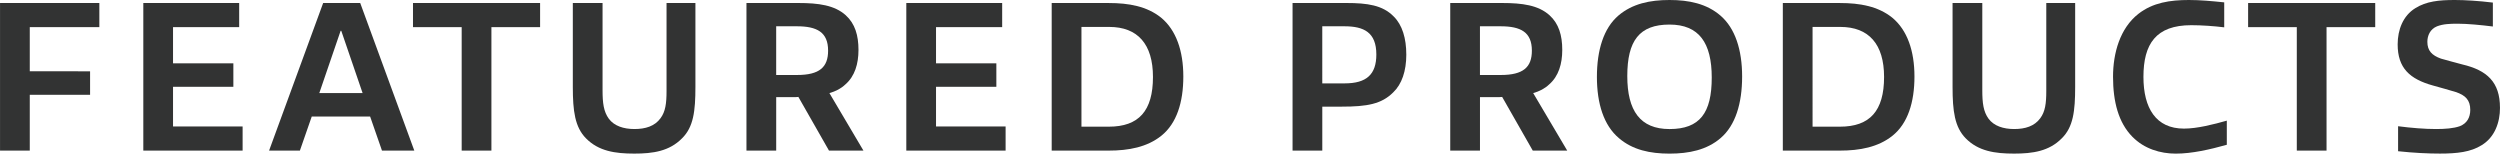
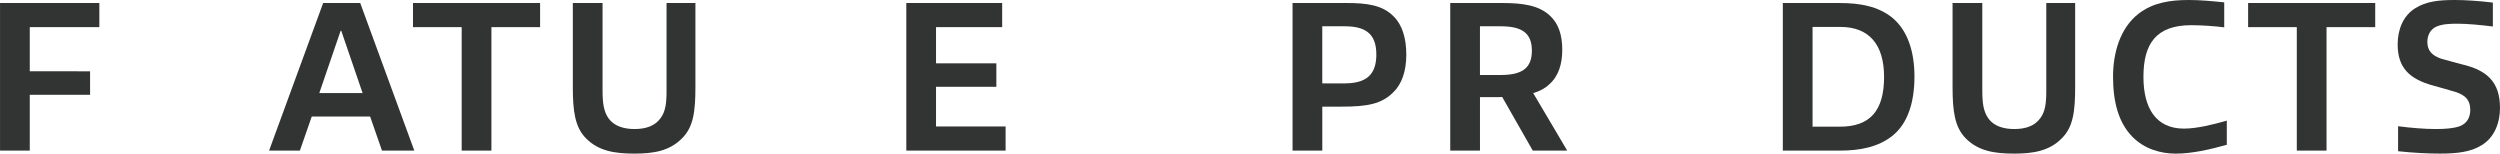
<svg xmlns="http://www.w3.org/2000/svg" id="_レイヤー_2" data-name="レイヤー 2" width="45.198mm" height="2.777mm" viewBox="0 0 128.12 7.872">
  <defs>
    <style>.cls-1 {
        fill: #323333;
      }</style>
  </defs>
  <g id="_レイヤー_1-2" data-name="レイヤー 1">
    <path class="cls-1" d="M4.615,4.858v-1.204H1.524V1.391h3.566V.154H0v7.563h1.524v-2.86h3.092Z" />
-     <path class="cls-1" d="M12.432,7.718v-1.237h-3.566v-2.032h3.092v-1.204h-3.092v-1.855h3.39V.154h-4.913v7.563h5.09Z" />
    <path class="cls-1" d="M21.231,7.718L18.459.154h-1.899l-2.771,7.563h1.579l.607-1.744h2.992l.607,1.744h1.656ZM18.581,4.77h-2.219l1.093-3.191h.033l1.093,3.191Z" />
    <path class="cls-1" d="M25.183,7.718V1.391h2.495V.154h-6.514v1.237h2.495v6.327h1.524Z" />
    <path class="cls-1" d="M32.502,7.872c.961,0,1.8-.121,2.451-.784.585-.574.685-1.391.685-2.628V.154h-1.48v4.516c0,.629-.055,1.049-.309,1.391-.298.408-.773.552-1.336.552-.552,0-1.038-.155-1.314-.53-.265-.364-.32-.806-.32-1.458V.154h-1.524v4.306c0,1.237.11,2.054.673,2.628.651.662,1.502.784,2.473.784Z" />
-     <path class="cls-1" d="M44.249,7.718l-1.744-2.948c.32-.088.596-.232.817-.442.486-.419.673-1.06.673-1.767,0-.751-.177-1.347-.651-1.778-.574-.519-1.402-.629-2.429-.629h-2.661v7.563h1.524v-2.738h.839c.11,0,.199,0,.298-.011l1.568,2.749h1.767ZM42.438,2.595c0,.85-.442,1.248-1.59,1.248h-1.071V1.347h1.06c1.027,0,1.601.298,1.601,1.248Z" />
    <path class="cls-1" d="M51.535,7.718v-1.237h-3.566v-2.032h3.092v-1.204h-3.092v-1.855h3.39V.154h-4.913v7.563h5.09Z" />
-     <path class="cls-1" d="M59.087,3.942c0,1.744-.729,2.55-2.263,2.55h-1.402V1.38h1.424c1.458,0,2.241.883,2.241,2.562ZM60.643,3.92c0-1.303-.364-2.374-1.137-3.014-.729-.585-1.656-.751-2.683-.751h-2.926v7.563h2.926c1.016,0,1.965-.177,2.694-.762.784-.629,1.126-1.711,1.126-3.036Z" />
    <path class="cls-1" d="M72.07,2.793c0-.817-.199-1.513-.651-1.954-.563-.574-1.347-.685-2.418-.685h-2.76v7.563h1.524v-2.252h1.005c1.292,0,2.032-.133,2.628-.729.442-.42.673-1.093.673-1.943ZM70.535,2.793c0,1.016-.497,1.48-1.623,1.48h-1.148V1.347h1.137c.994,0,1.634.309,1.634,1.446Z" />
    <path class="cls-1" d="M80.317,7.718l-1.744-2.948c.32-.088.596-.232.817-.442.486-.419.673-1.06.673-1.767,0-.751-.177-1.347-.651-1.778-.574-.519-1.402-.629-2.429-.629h-2.661v7.563h1.524v-2.738h.839c.111,0,.199,0,.298-.011l1.568,2.749h1.767ZM78.506,2.595c0,.85-.442,1.248-1.59,1.248h-1.071V1.347h1.06c1.027,0,1.601.298,1.601,1.248Z" />
-     <path class="cls-1" d="M85.56,6.614c-1.502,0-2.164-.939-2.164-2.716,0-1.811.618-2.639,2.164-2.639,1.513,0,2.164.939,2.164,2.716,0,1.811-.607,2.639-2.164,2.639ZM85.56,0c-1.005,0-1.899.188-2.617.795-.762.651-1.104,1.778-1.104,3.147s.353,2.484,1.126,3.136c.707.607,1.601.795,2.595.795s1.91-.188,2.617-.795c.762-.651,1.104-1.778,1.104-3.158,0-1.358-.353-2.473-1.115-3.125-.707-.607-1.612-.795-2.606-.795Z" />
    <path class="cls-1" d="M96.556,3.942c0,1.744-.729,2.55-2.263,2.55h-1.402V1.38h1.424c1.457,0,2.241.883,2.241,2.562ZM98.113,3.92c0-1.303-.364-2.374-1.137-3.014-.729-.585-1.656-.751-2.683-.751h-2.926v7.563h2.926c1.016,0,1.965-.177,2.694-.762.784-.629,1.126-1.711,1.126-3.036Z" />
    <path class="cls-1" d="M103.213,7.872c.961,0,1.8-.121,2.451-.784.585-.574.685-1.391.685-2.628V.154h-1.48v4.516c0,.629-.055,1.049-.309,1.391-.298.408-.773.552-1.336.552-.552,0-1.038-.155-1.314-.53-.265-.364-.32-.806-.32-1.458V.154h-1.524v4.306c0,1.237.11,2.054.673,2.628.651.662,1.502.784,2.473.784Z" />
    <path class="cls-1" d="M114.121,7.42v-1.237c-.662.188-1.513.408-2.197.408-1.435,0-2.076-1.049-2.076-2.65,0-1.689.64-2.65,2.451-2.65.53,0,1.159.044,1.689.11V.121c-.64-.066-1.226-.121-1.811-.121-.961,0-1.844.132-2.584.707-.95.74-1.303,2.02-1.303,3.224,0,1.281.276,2.352.994,3.081.607.618,1.435.861,2.219.861.839,0,1.745-.21,2.617-.453Z" />
    <path class="cls-1" d="M119.232,7.718V1.391h2.495V.154h-6.514v1.237h2.495v6.327h1.524Z" />
    <path class="cls-1" d="M128.12,5.521c0-1.314-.662-1.921-1.932-2.219-.398-.11-.762-.199-1.093-.298-.464-.166-.696-.408-.696-.861,0-.32.143-.651.497-.795.32-.121.651-.133,1.06-.133.497,0,1.181.066,1.8.143V.132c-.74-.088-1.413-.132-1.954-.132-.806,0-1.457.066-2.02.419-.629.387-.905,1.104-.905,1.855,0,1.214.618,1.778,1.811,2.109.387.11.806.221,1.159.331.508.166.751.419.751.916,0,.386-.166.696-.541.839-.309.11-.751.144-1.204.144-.585,0-1.27-.055-1.954-.144v1.281c.817.088,1.557.121,2.142.121.883,0,1.579-.077,2.142-.431.673-.409.939-1.17.939-1.921Z" />
  </g>
</svg>